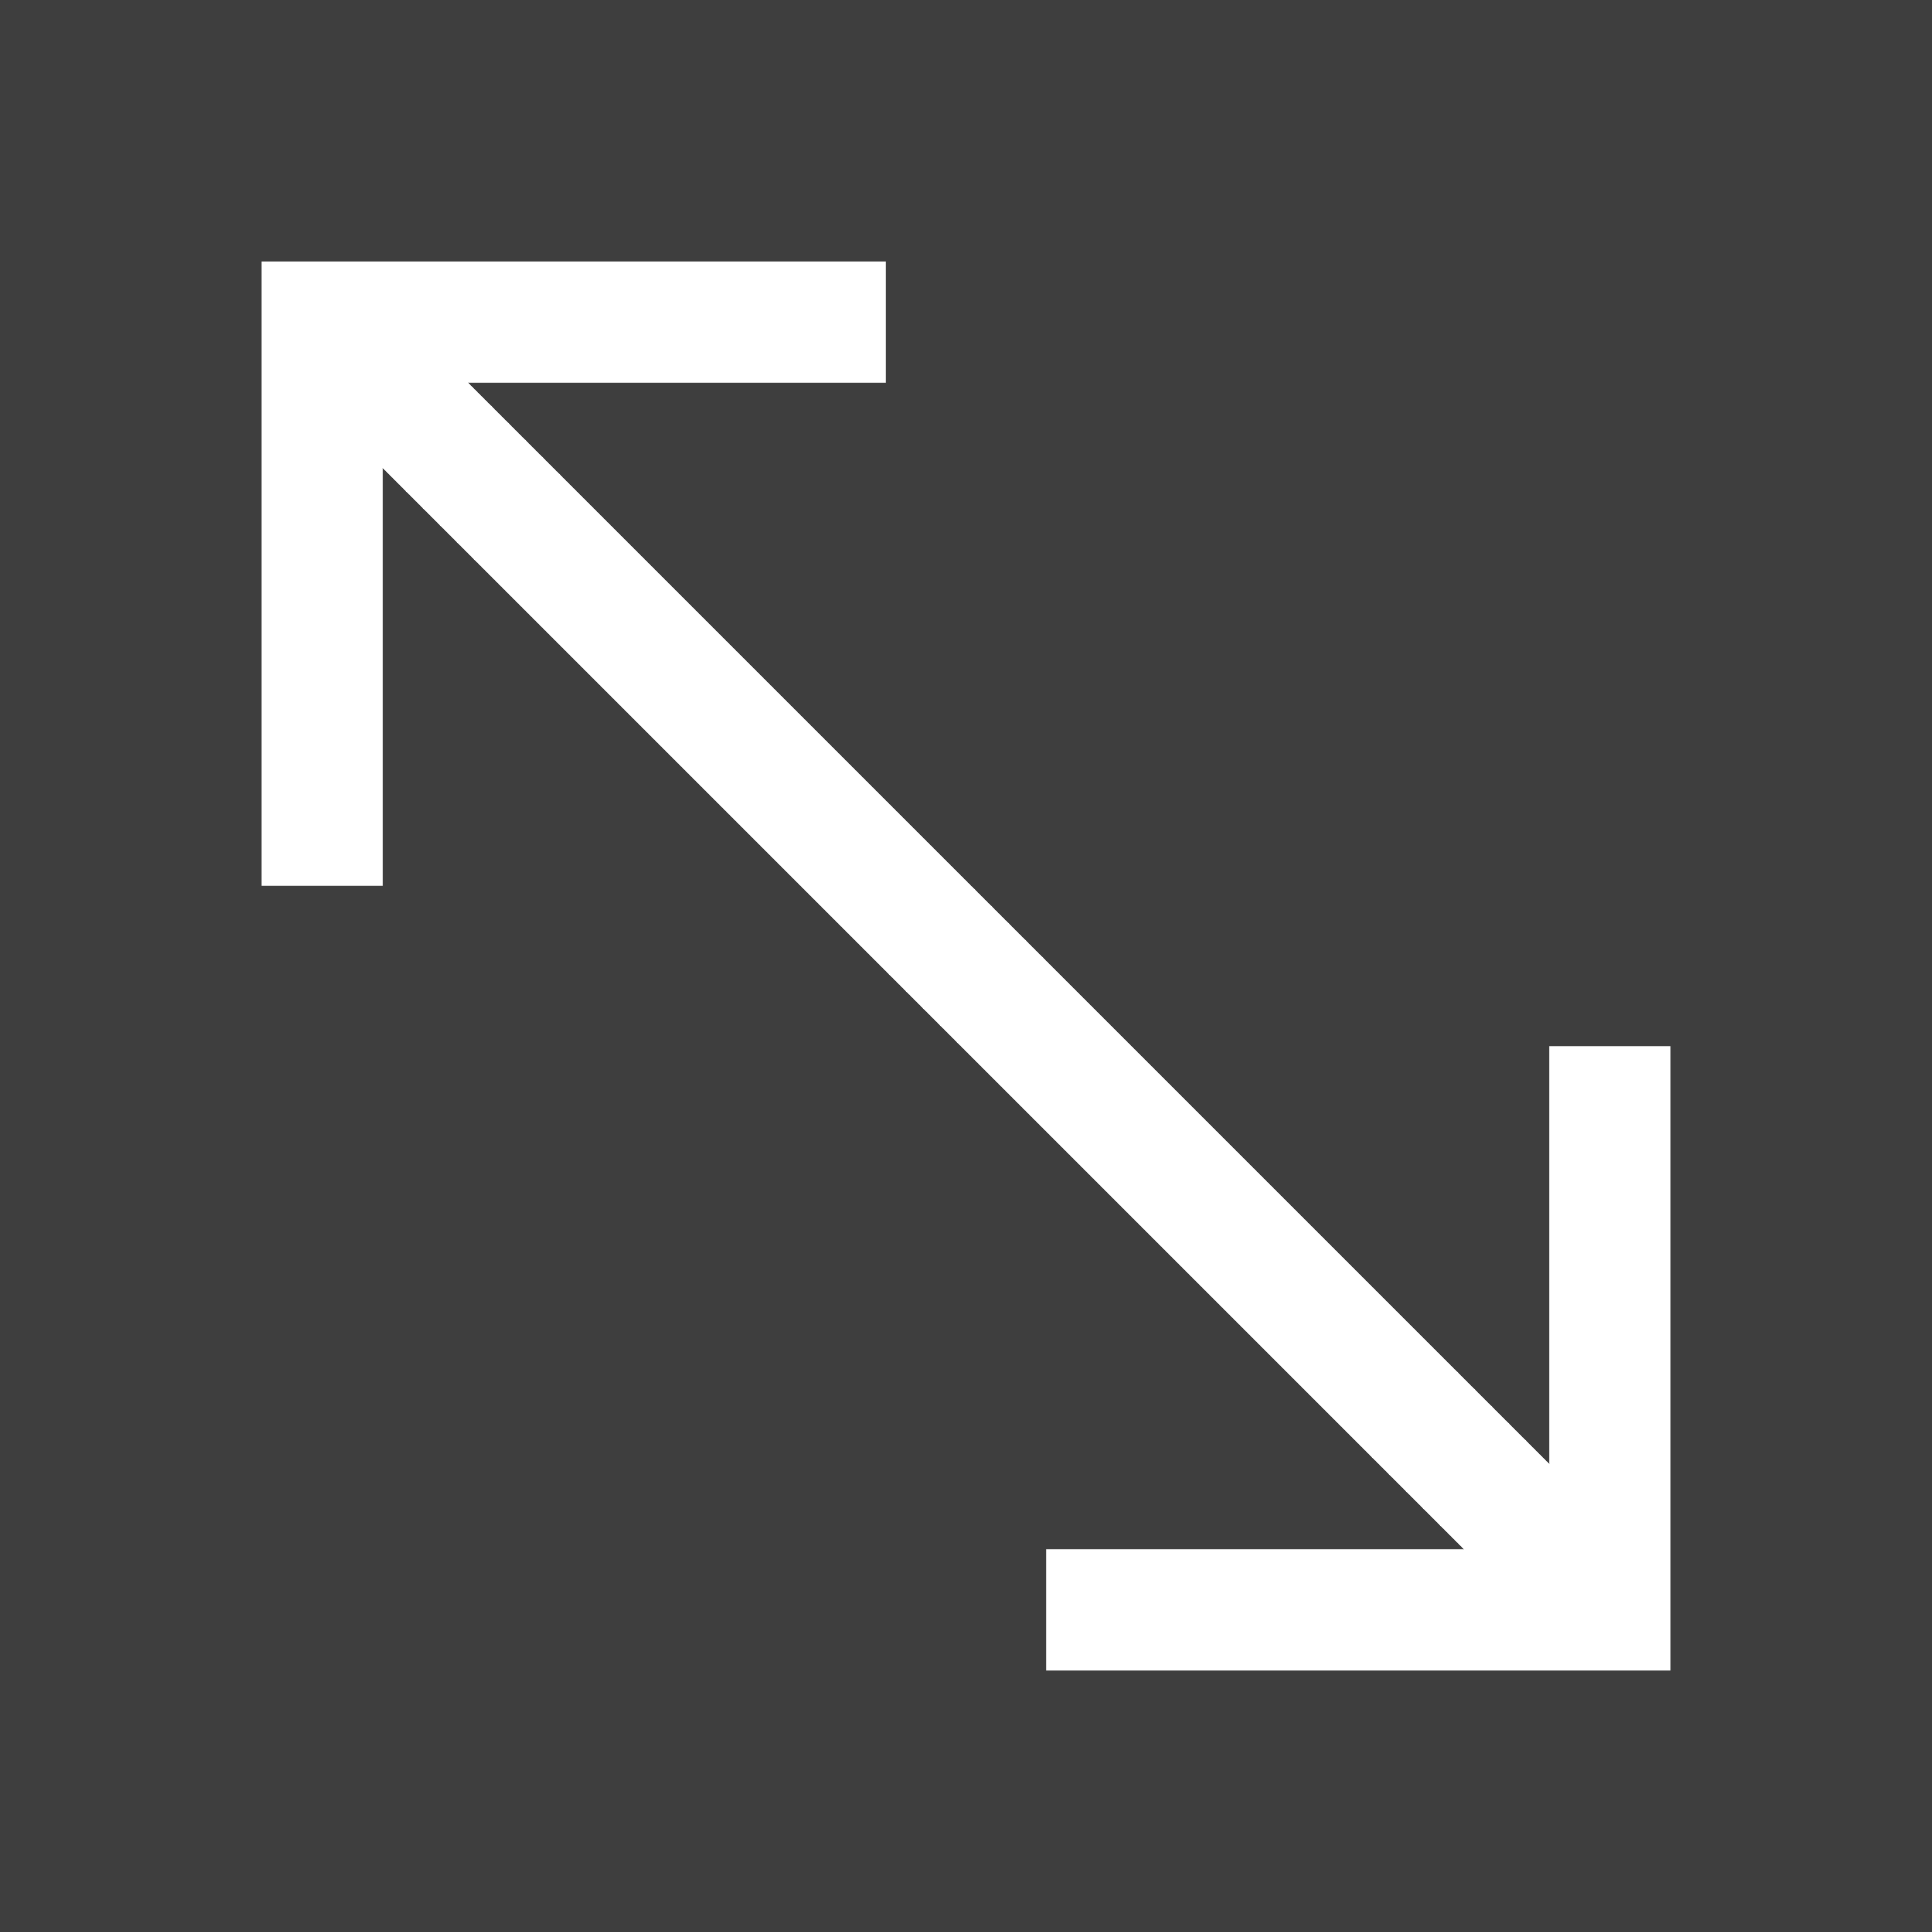
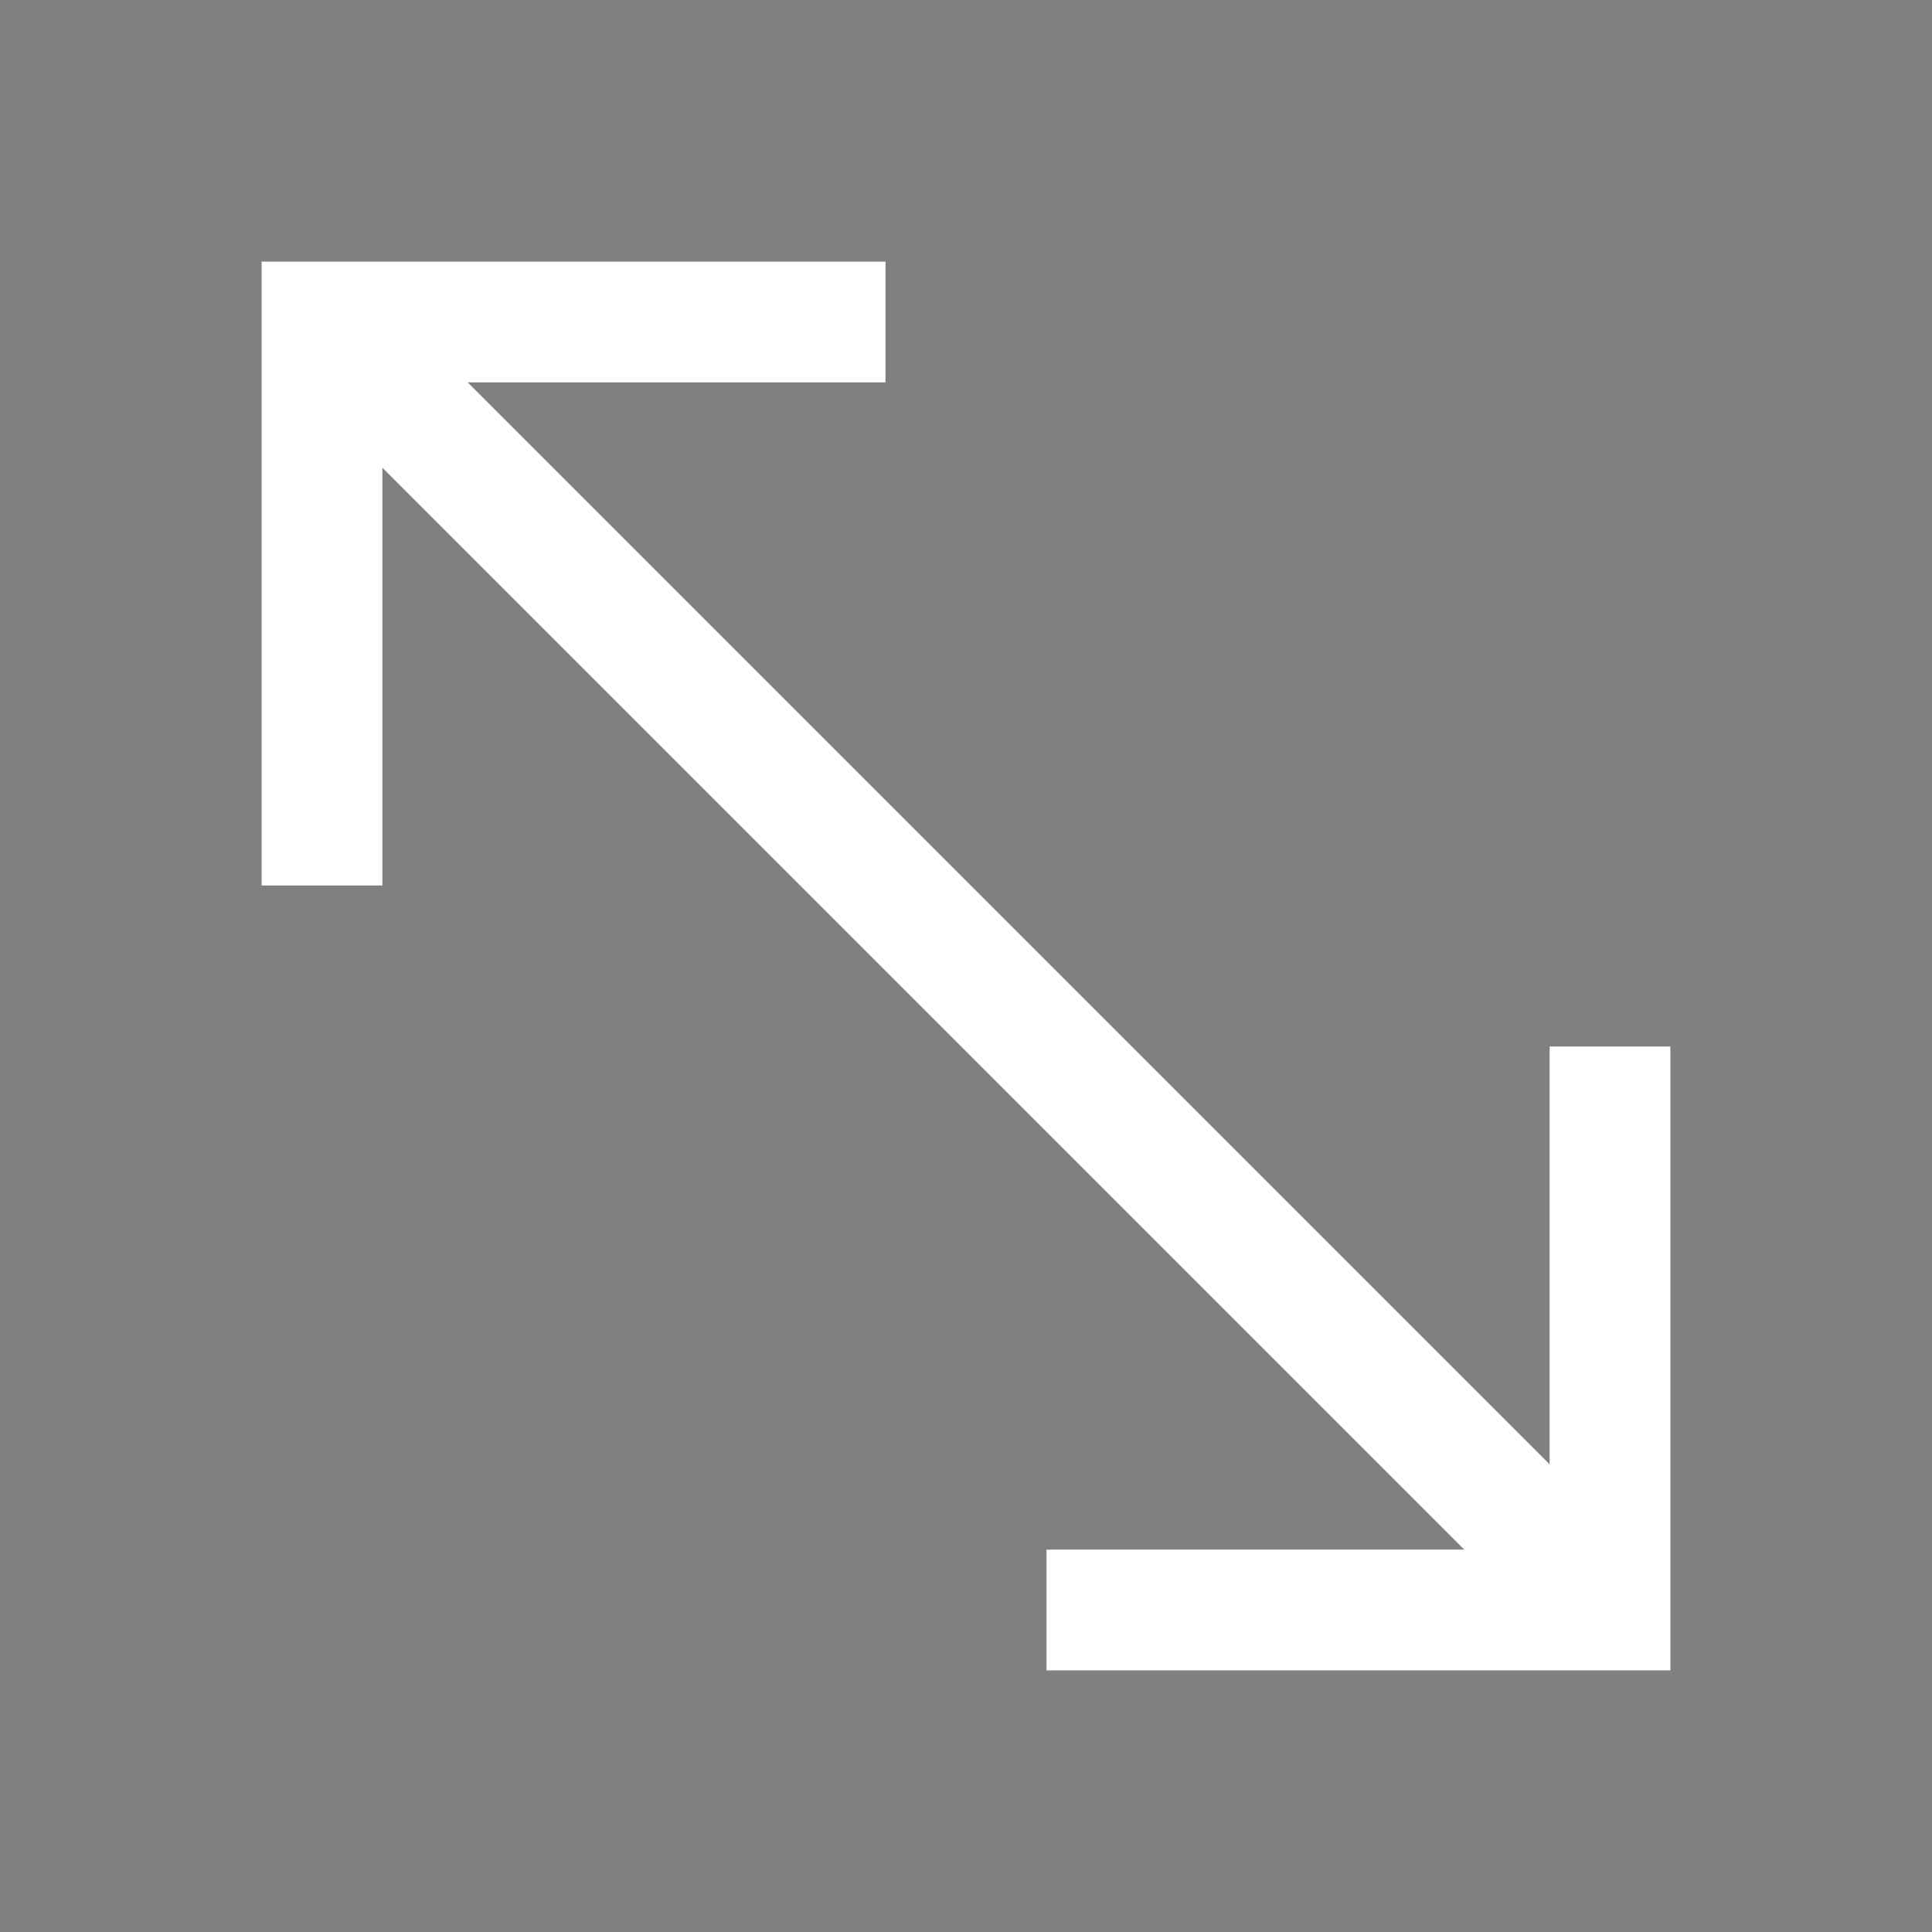
<svg xmlns="http://www.w3.org/2000/svg" viewBox="0 0 24 24">
  <rect x="0" y="0" width="24" height="24" fill="#808080" stroke="none" />
  <defs>
    <style>.cls-1{fill:#333;opacity:0.85;}.cls-2{fill:#fff;}</style>
  </defs>
  <title>zoom1c</title>
  <g id="レイヤー_2" data-name="レイヤー 2">
    <g id="data">
-       <rect class="cls-1" width="24" height="24" />
      <polygon class="cls-2" points="19.25 13 19.25 18.19 12.53 11.47 5.81 4.75 11 4.75 11 3.25 3.25 3.25 3.25 11 4.75 11 4.75 5.81 11.47 12.53 18.19 19.25 13 19.25 13 20.75 20.75 20.75 20.75 13 19.25 13" />
    </g>
  </g>
</svg>